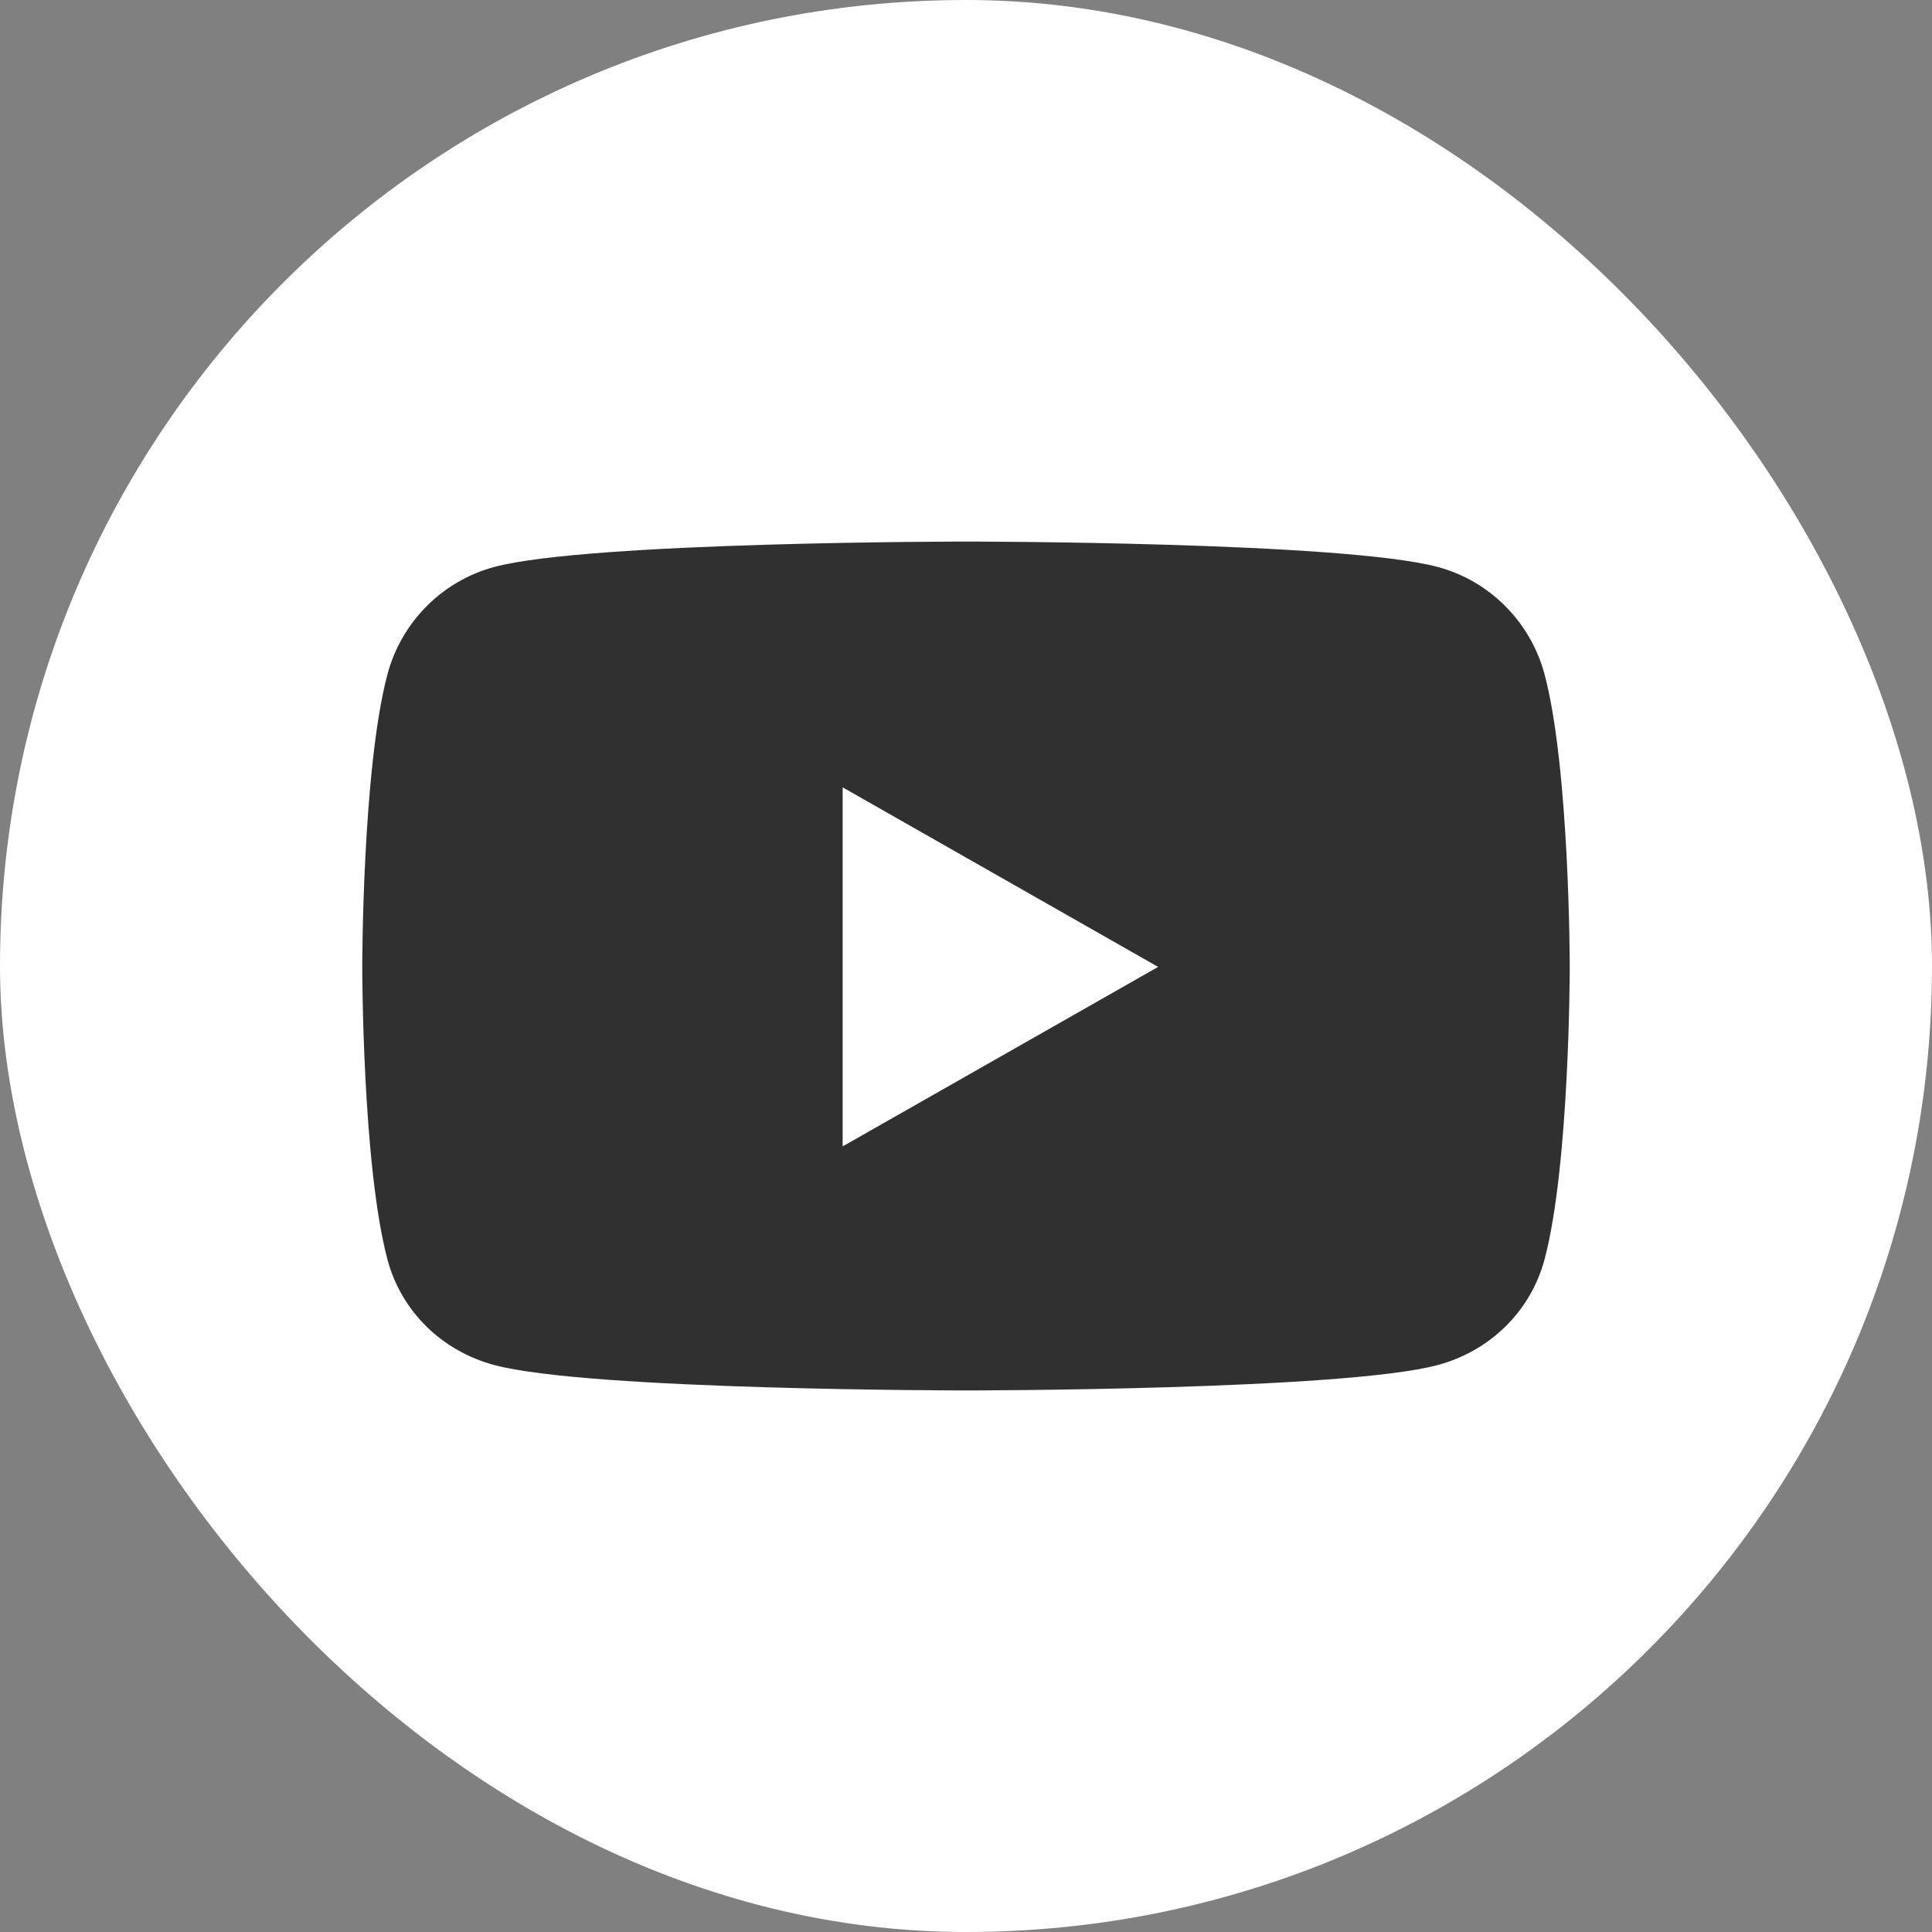
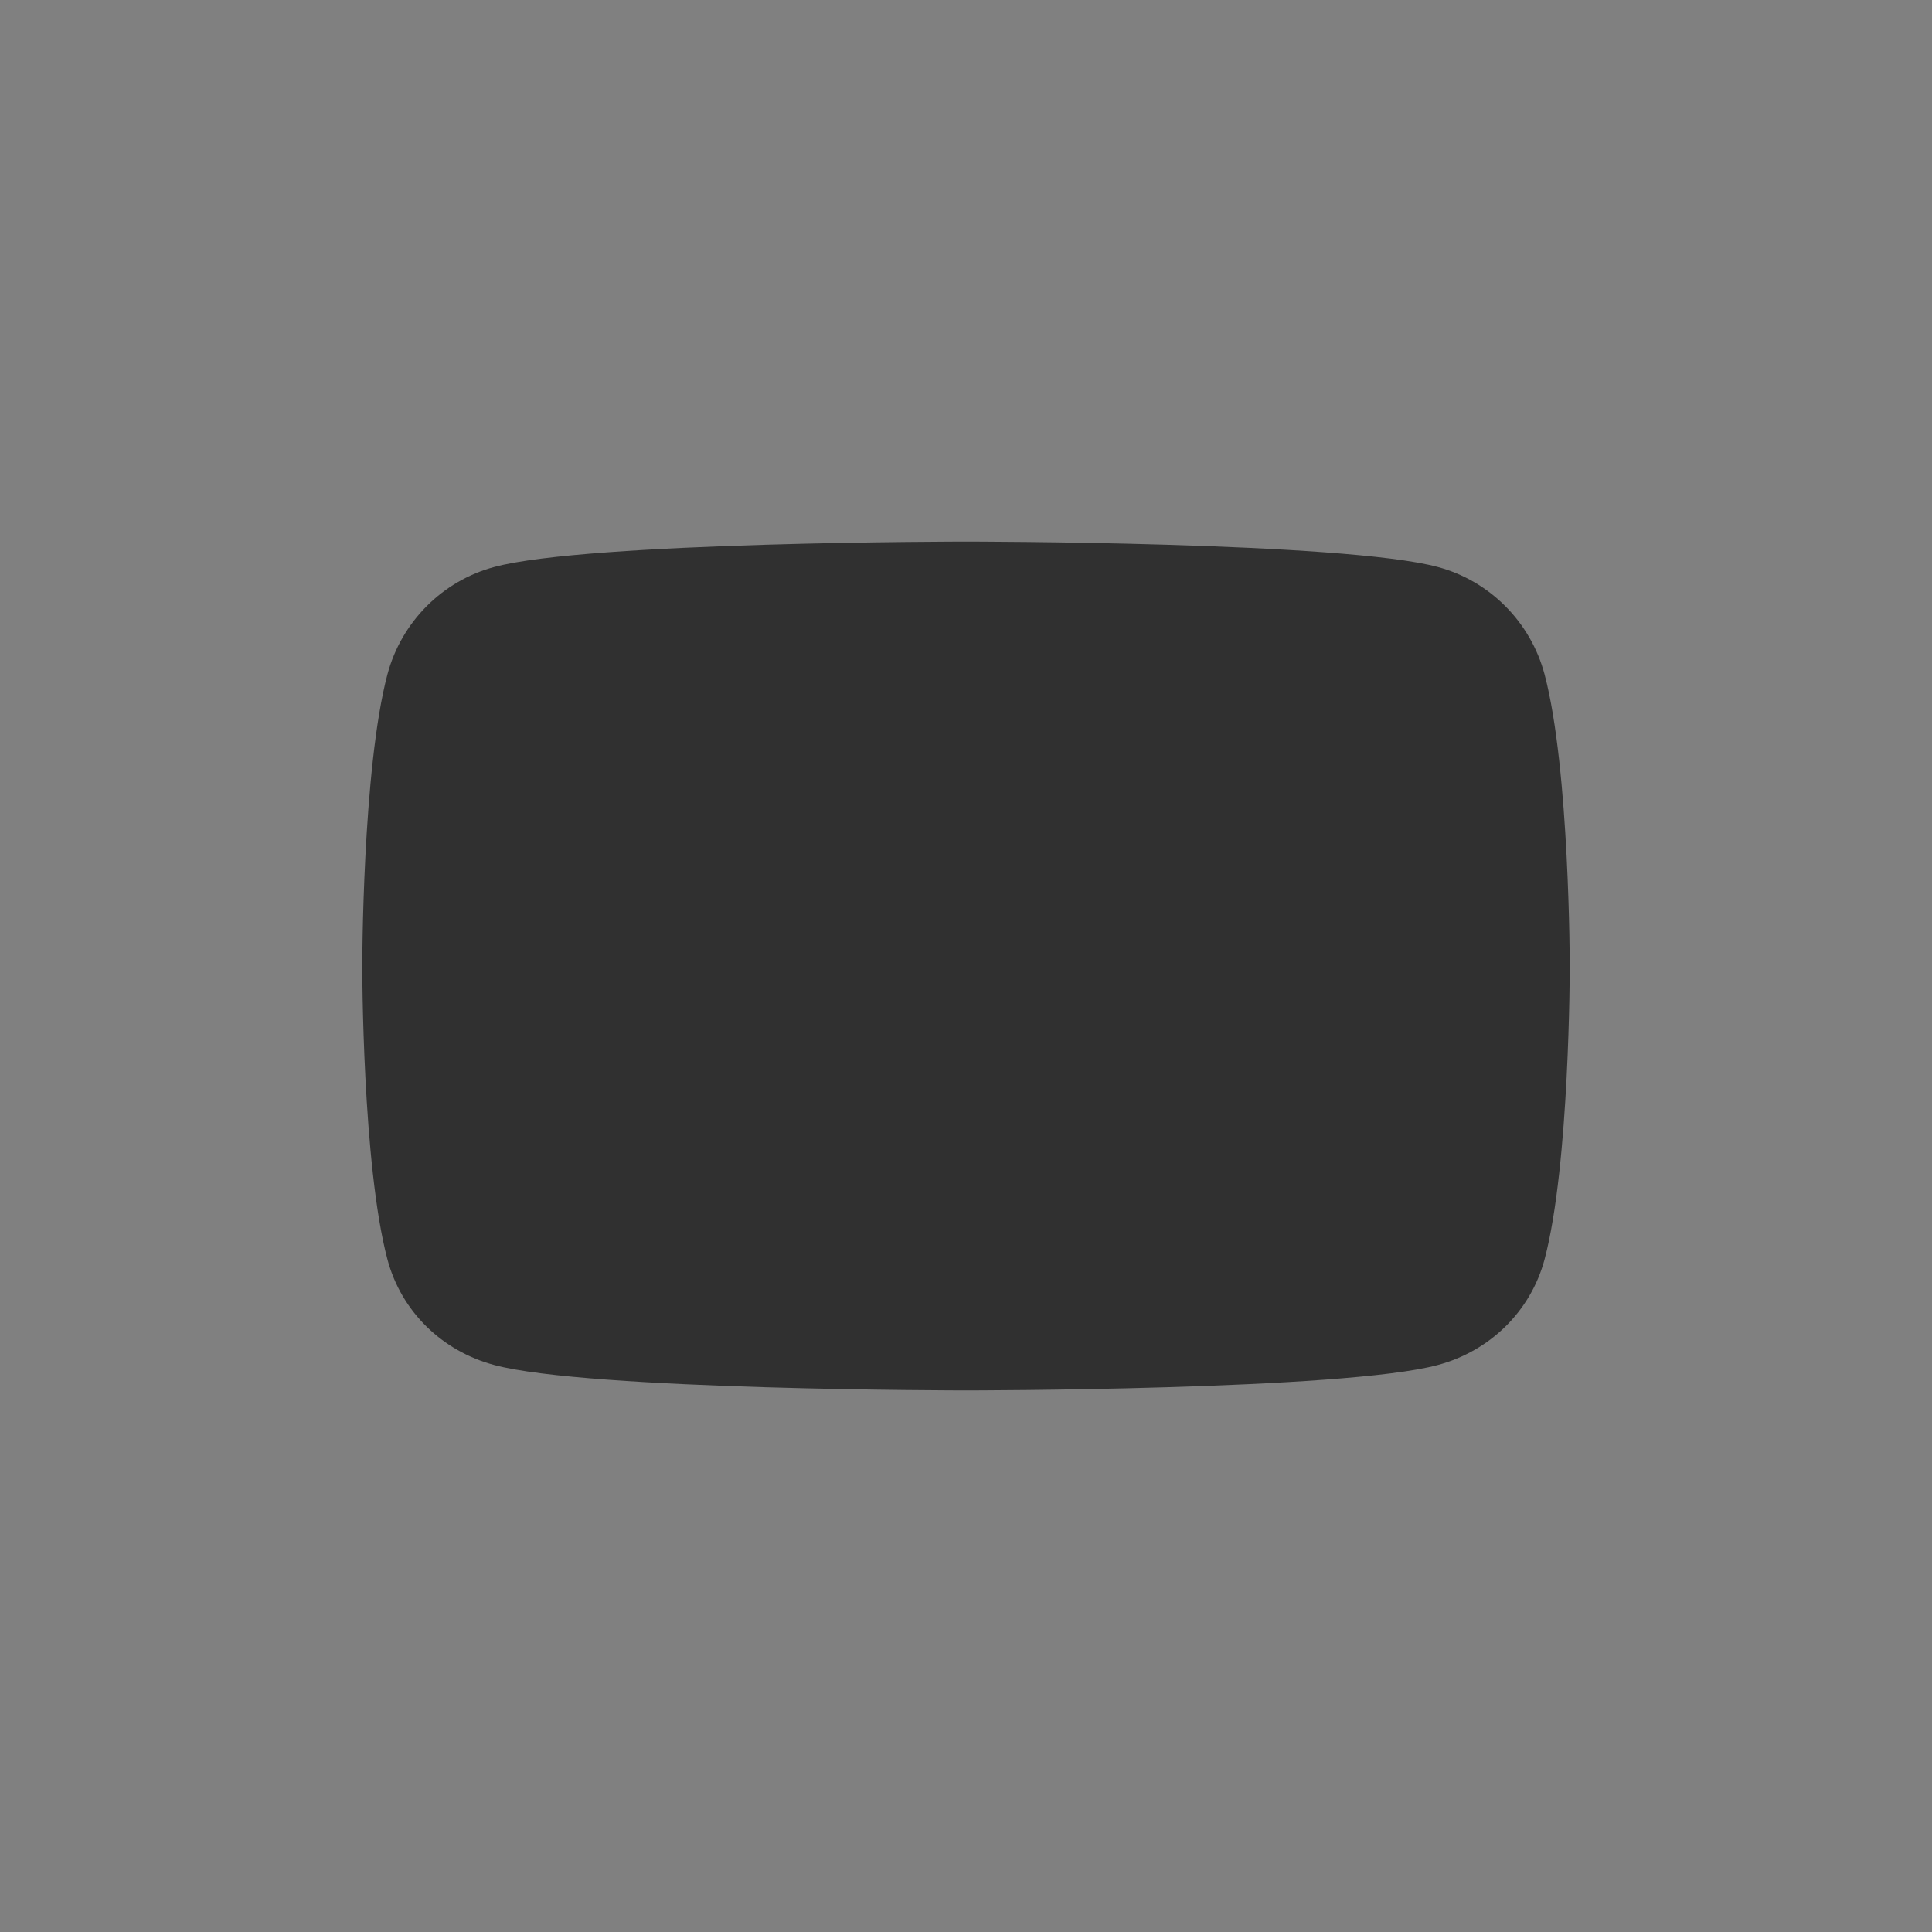
<svg xmlns="http://www.w3.org/2000/svg" width="32" height="32" viewBox="0 0 32 32" fill="none">
  <rect x="0" y="0" width="32" height="32" fill="#808080" stroke="none" />
-   <rect width="32" height="32" rx="16" fill="white" />
-   <path d="M25.583 11.17C25.352 10.302 24.674 9.621 23.814 9.391C22.254 8.97 16 8.97 16 8.97C16 8.97 9.746 8.97 8.186 9.391C7.326 9.621 6.648 10.302 6.417 11.17C6 12.741 6 16.015 6 16.015C6 16.015 6 19.288 6.417 20.859C6.648 21.727 7.326 22.379 8.186 22.609C9.746 23.03 16 23.03 16 23.03C16 23.03 22.254 23.03 23.814 22.609C24.674 22.379 25.352 21.723 25.583 20.859C26 19.288 26 16.015 26 16.015C26 16.015 26 12.741 25.583 11.17ZM13.957 18.988V13.041L19.182 16.015L13.957 18.988Z" fill="#303030" />
+   <path d="M25.583 11.17C25.352 10.302 24.674 9.621 23.814 9.391C22.254 8.97 16 8.97 16 8.97C16 8.97 9.746 8.97 8.186 9.391C7.326 9.621 6.648 10.302 6.417 11.17C6 12.741 6 16.015 6 16.015C6 16.015 6 19.288 6.417 20.859C6.648 21.727 7.326 22.379 8.186 22.609C9.746 23.03 16 23.03 16 23.03C16 23.03 22.254 23.03 23.814 22.609C24.674 22.379 25.352 21.723 25.583 20.859C26 19.288 26 16.015 26 16.015C26 16.015 26 12.741 25.583 11.17ZM13.957 18.988L19.182 16.015L13.957 18.988Z" fill="#303030" />
</svg>